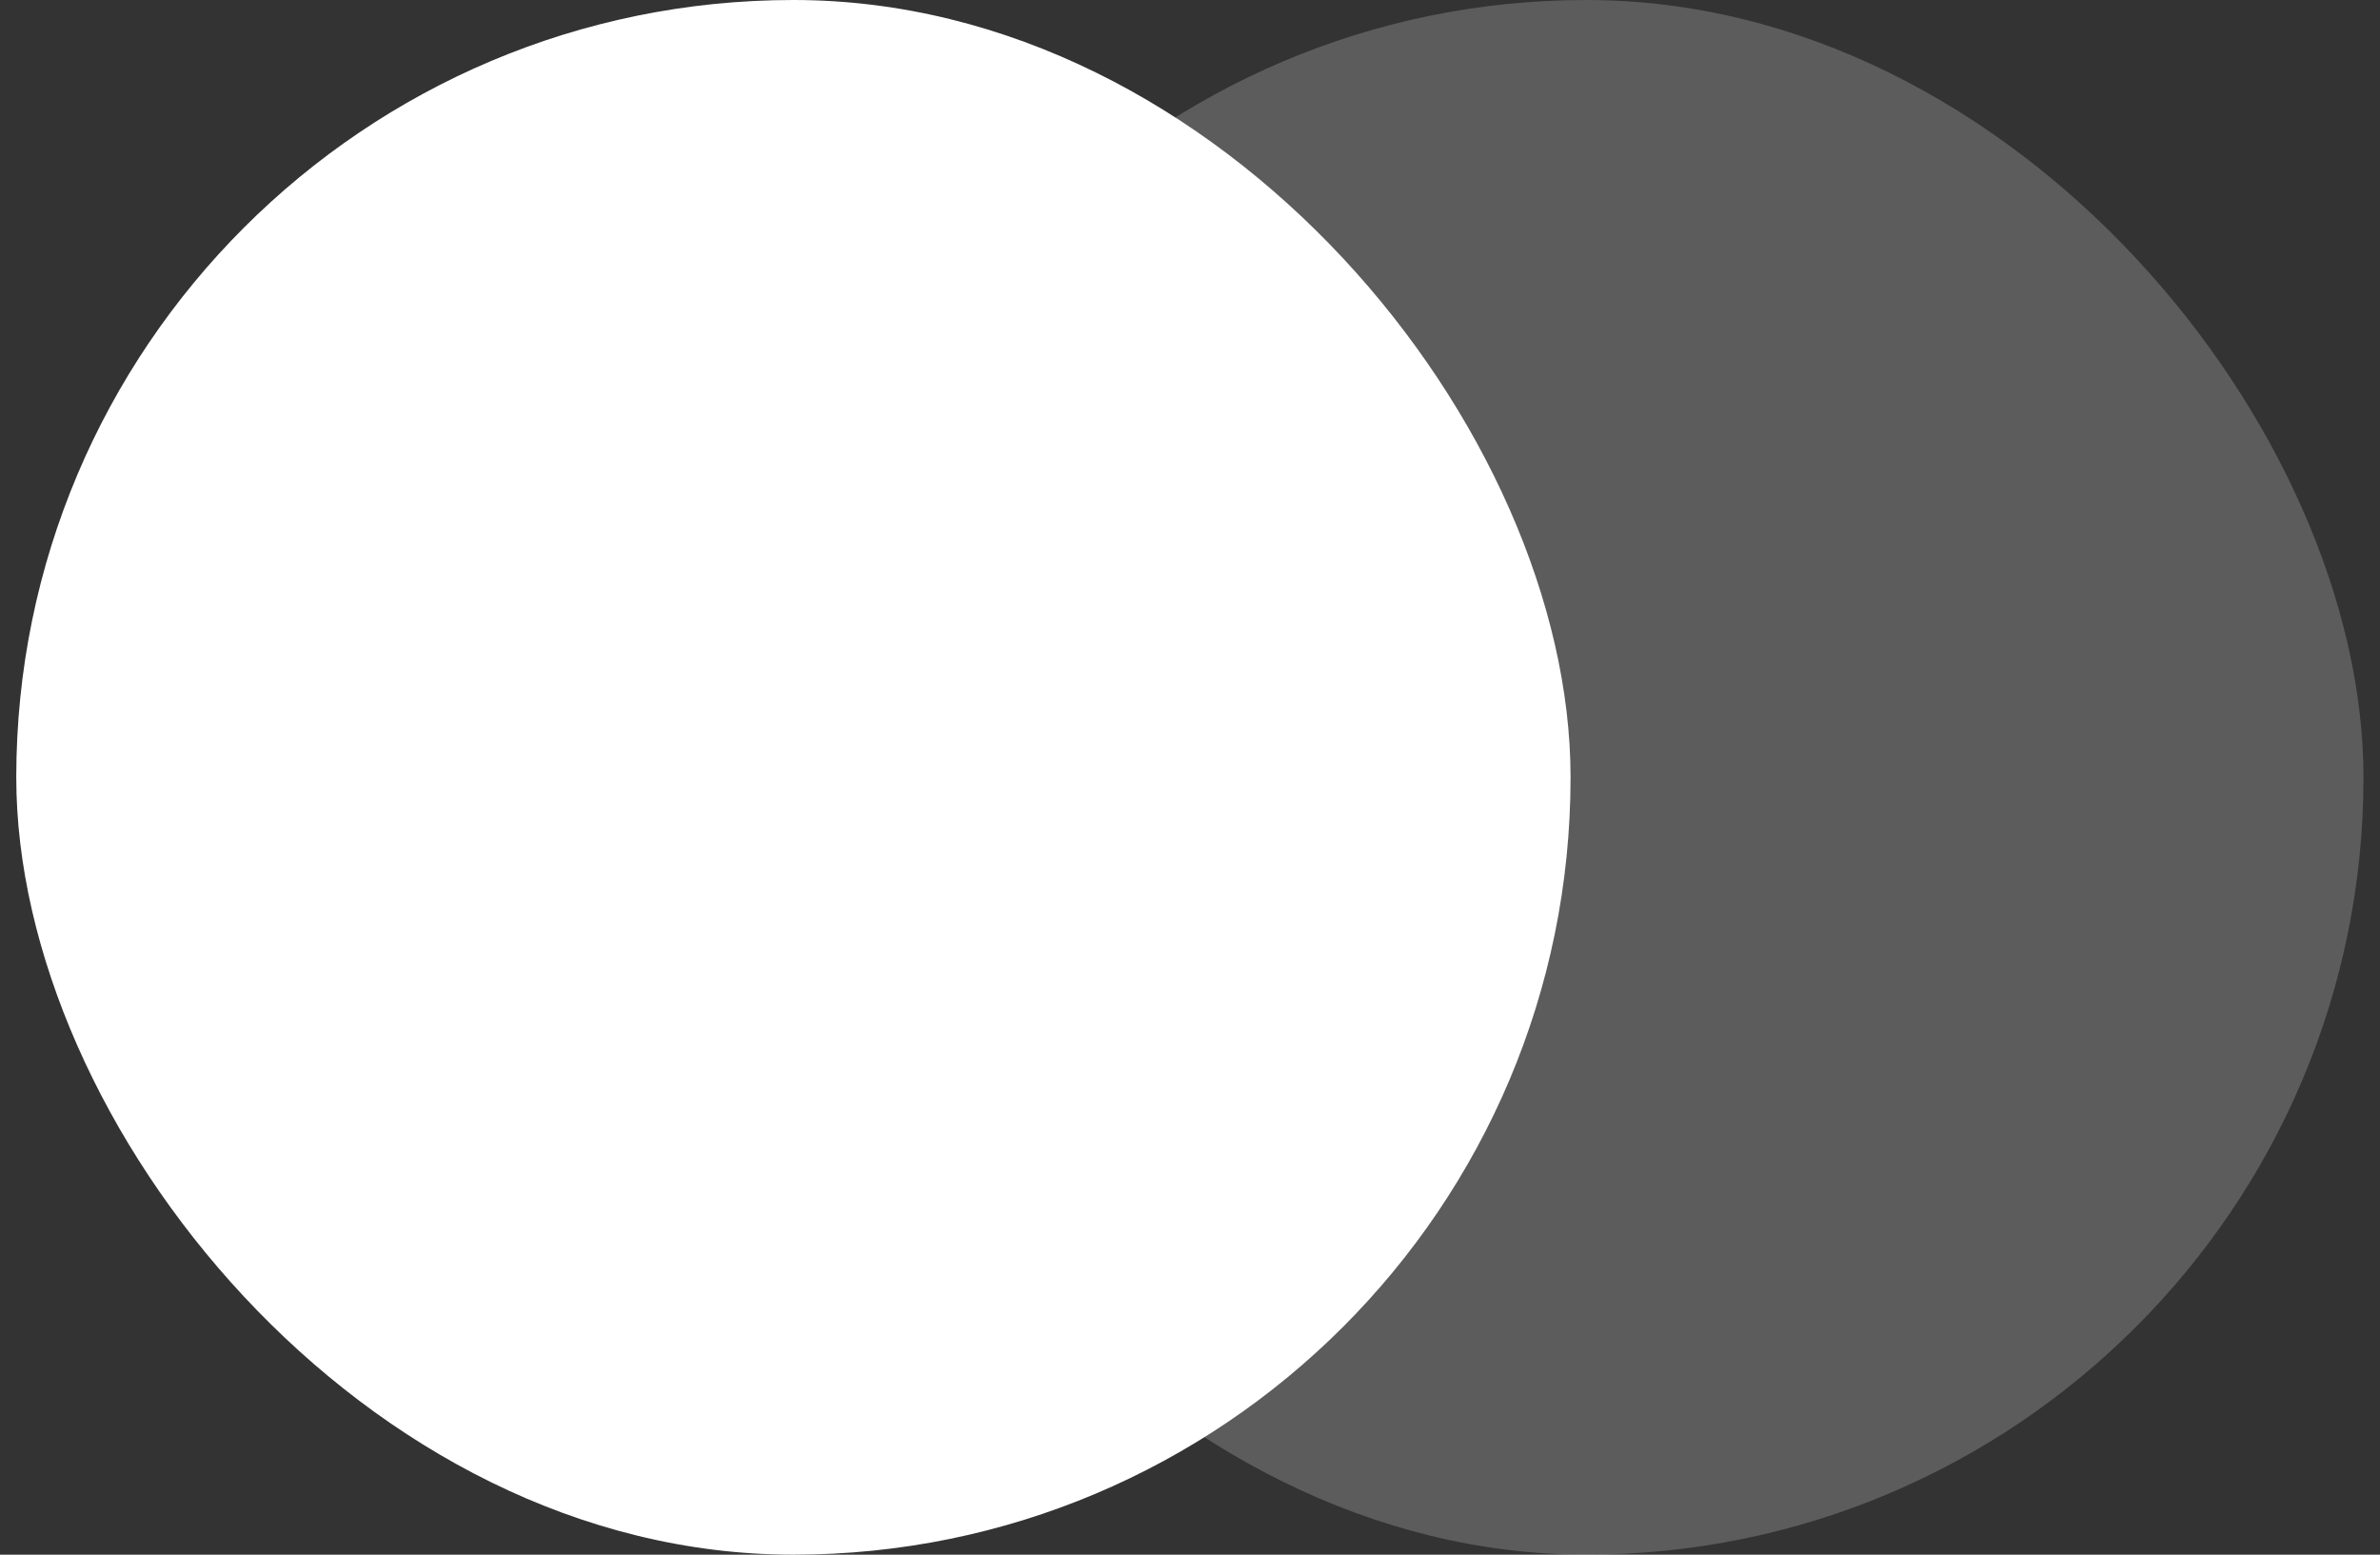
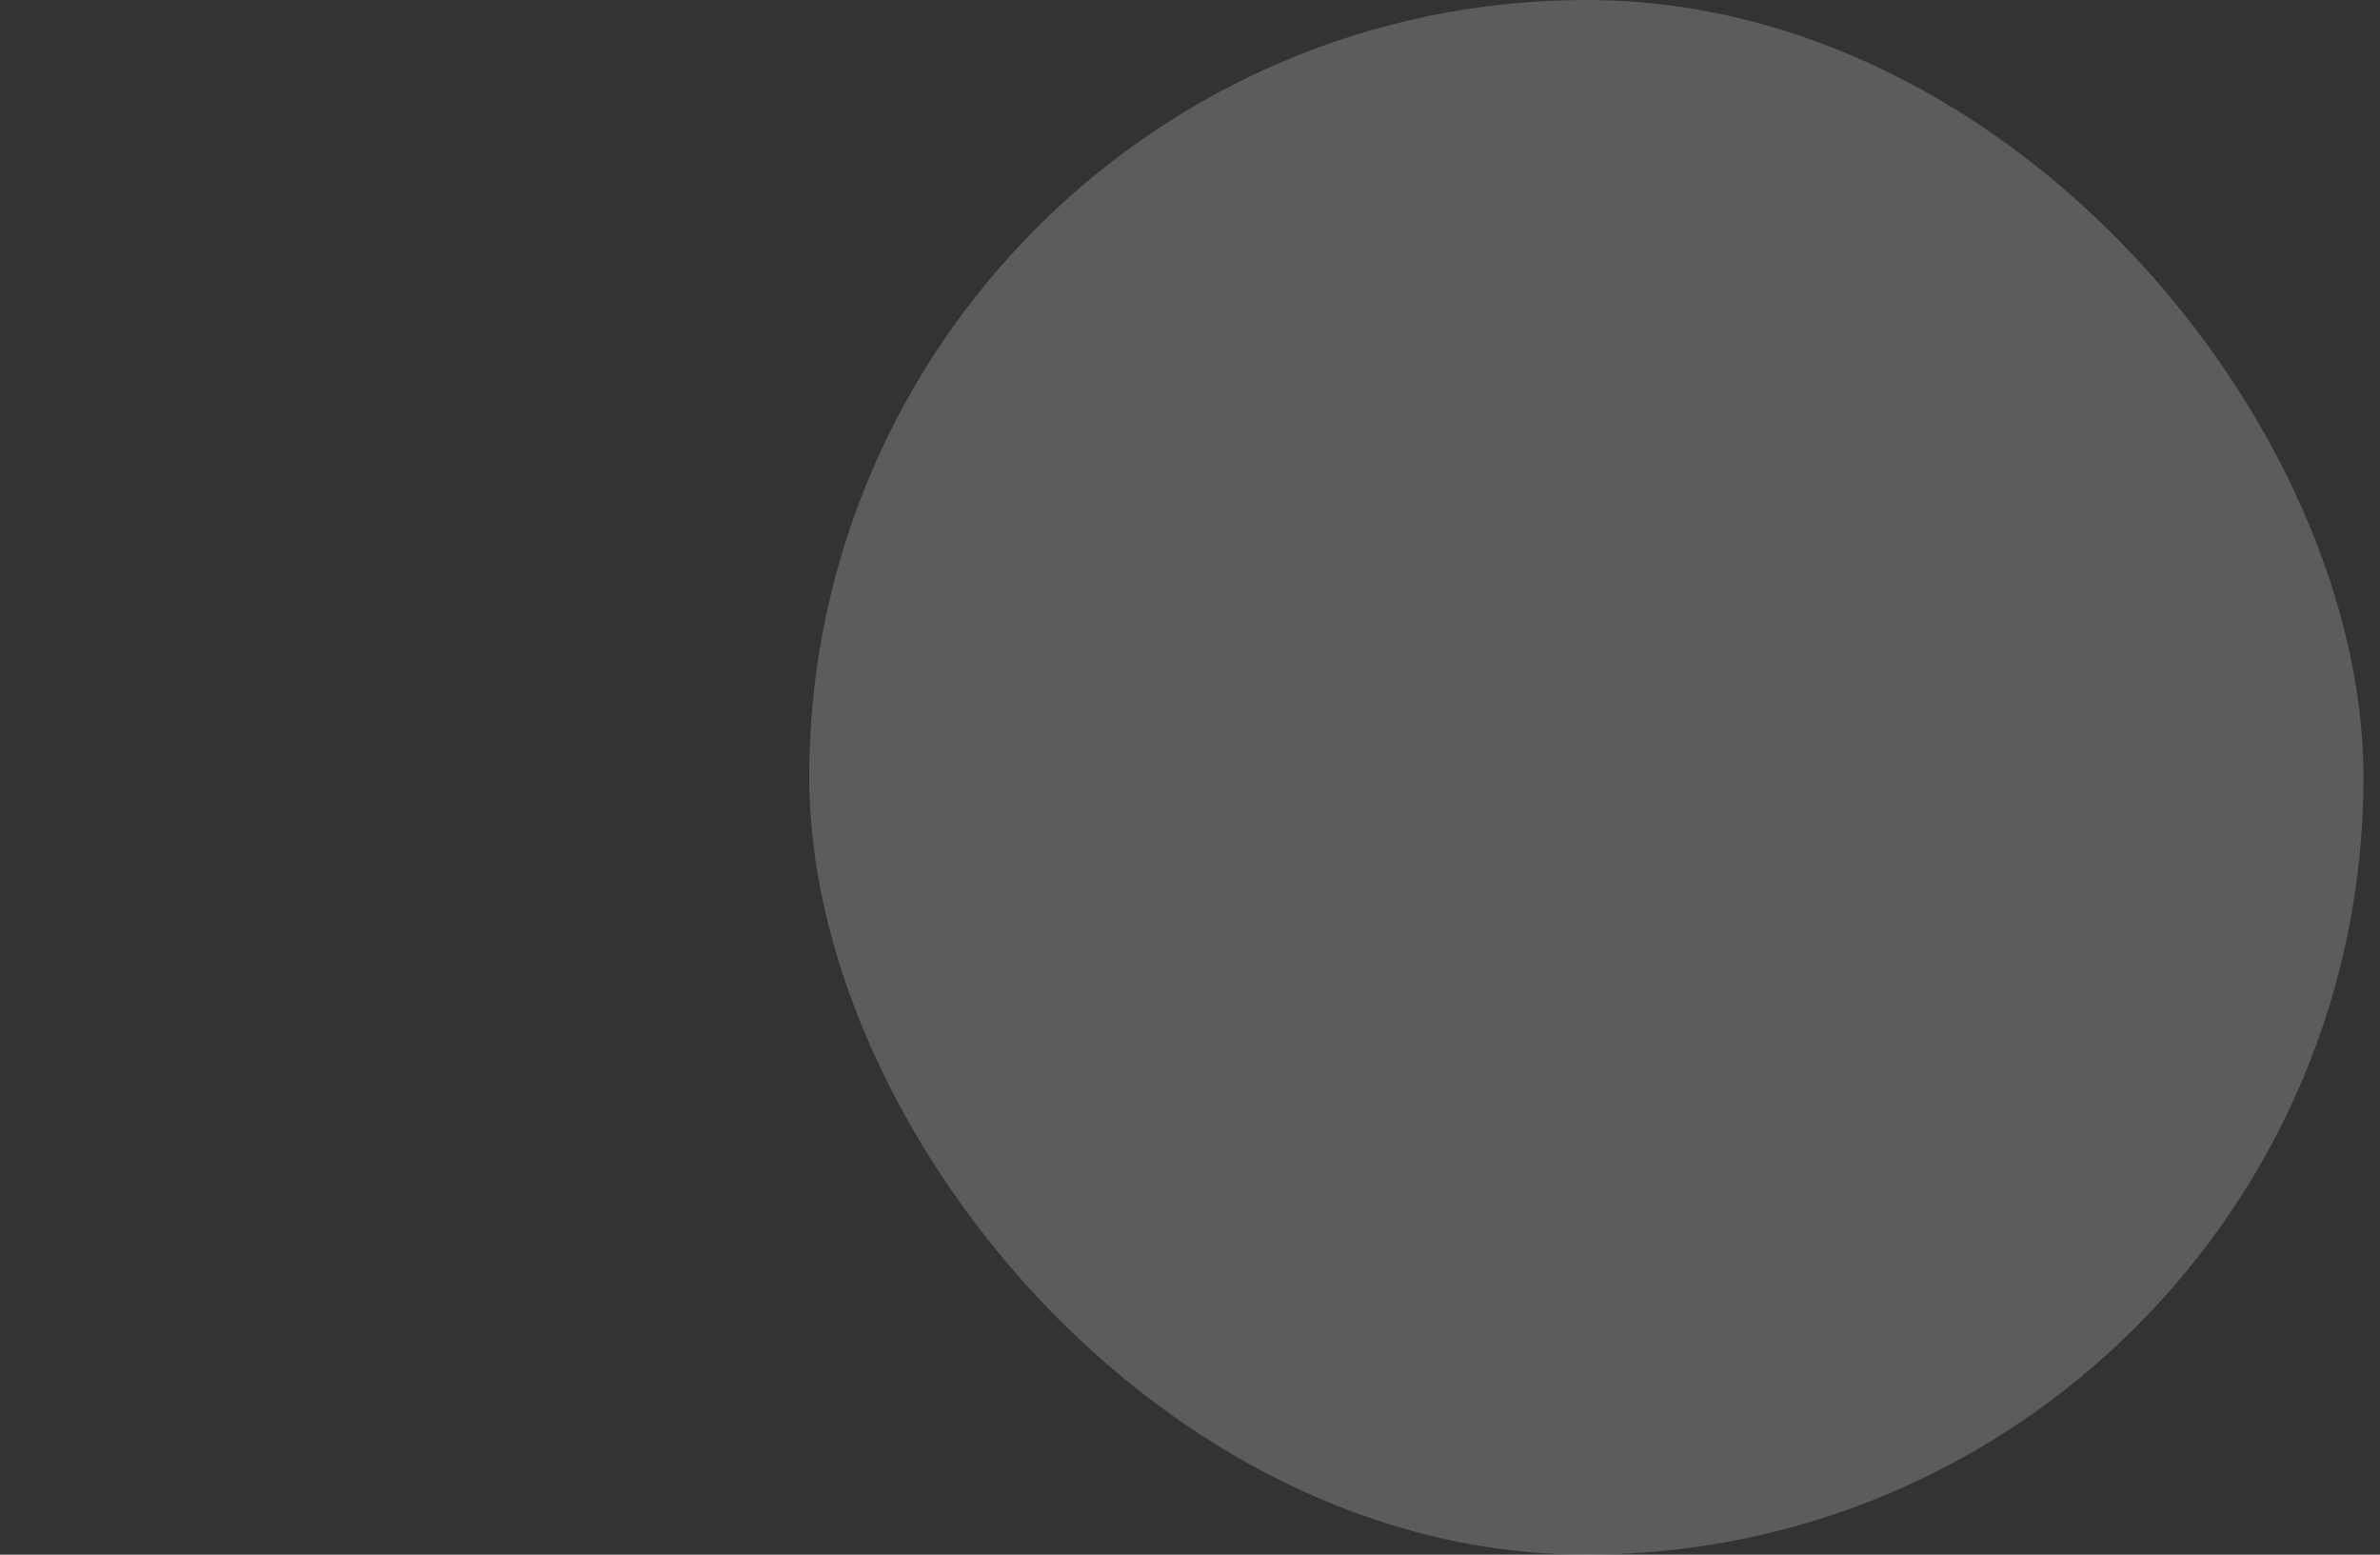
<svg xmlns="http://www.w3.org/2000/svg" width="49" height="32" viewBox="0 0 49 32" fill="none">
  <rect x="0" y="0" width="49" height="32" fill="#333333" stroke="none" />
  <rect x="16.66" width="32" height="32" rx="16" fill="white" fill-opacity="0.2" />
-   <rect x="0.335" width="32" height="32" rx="16" fill="white" />
</svg>